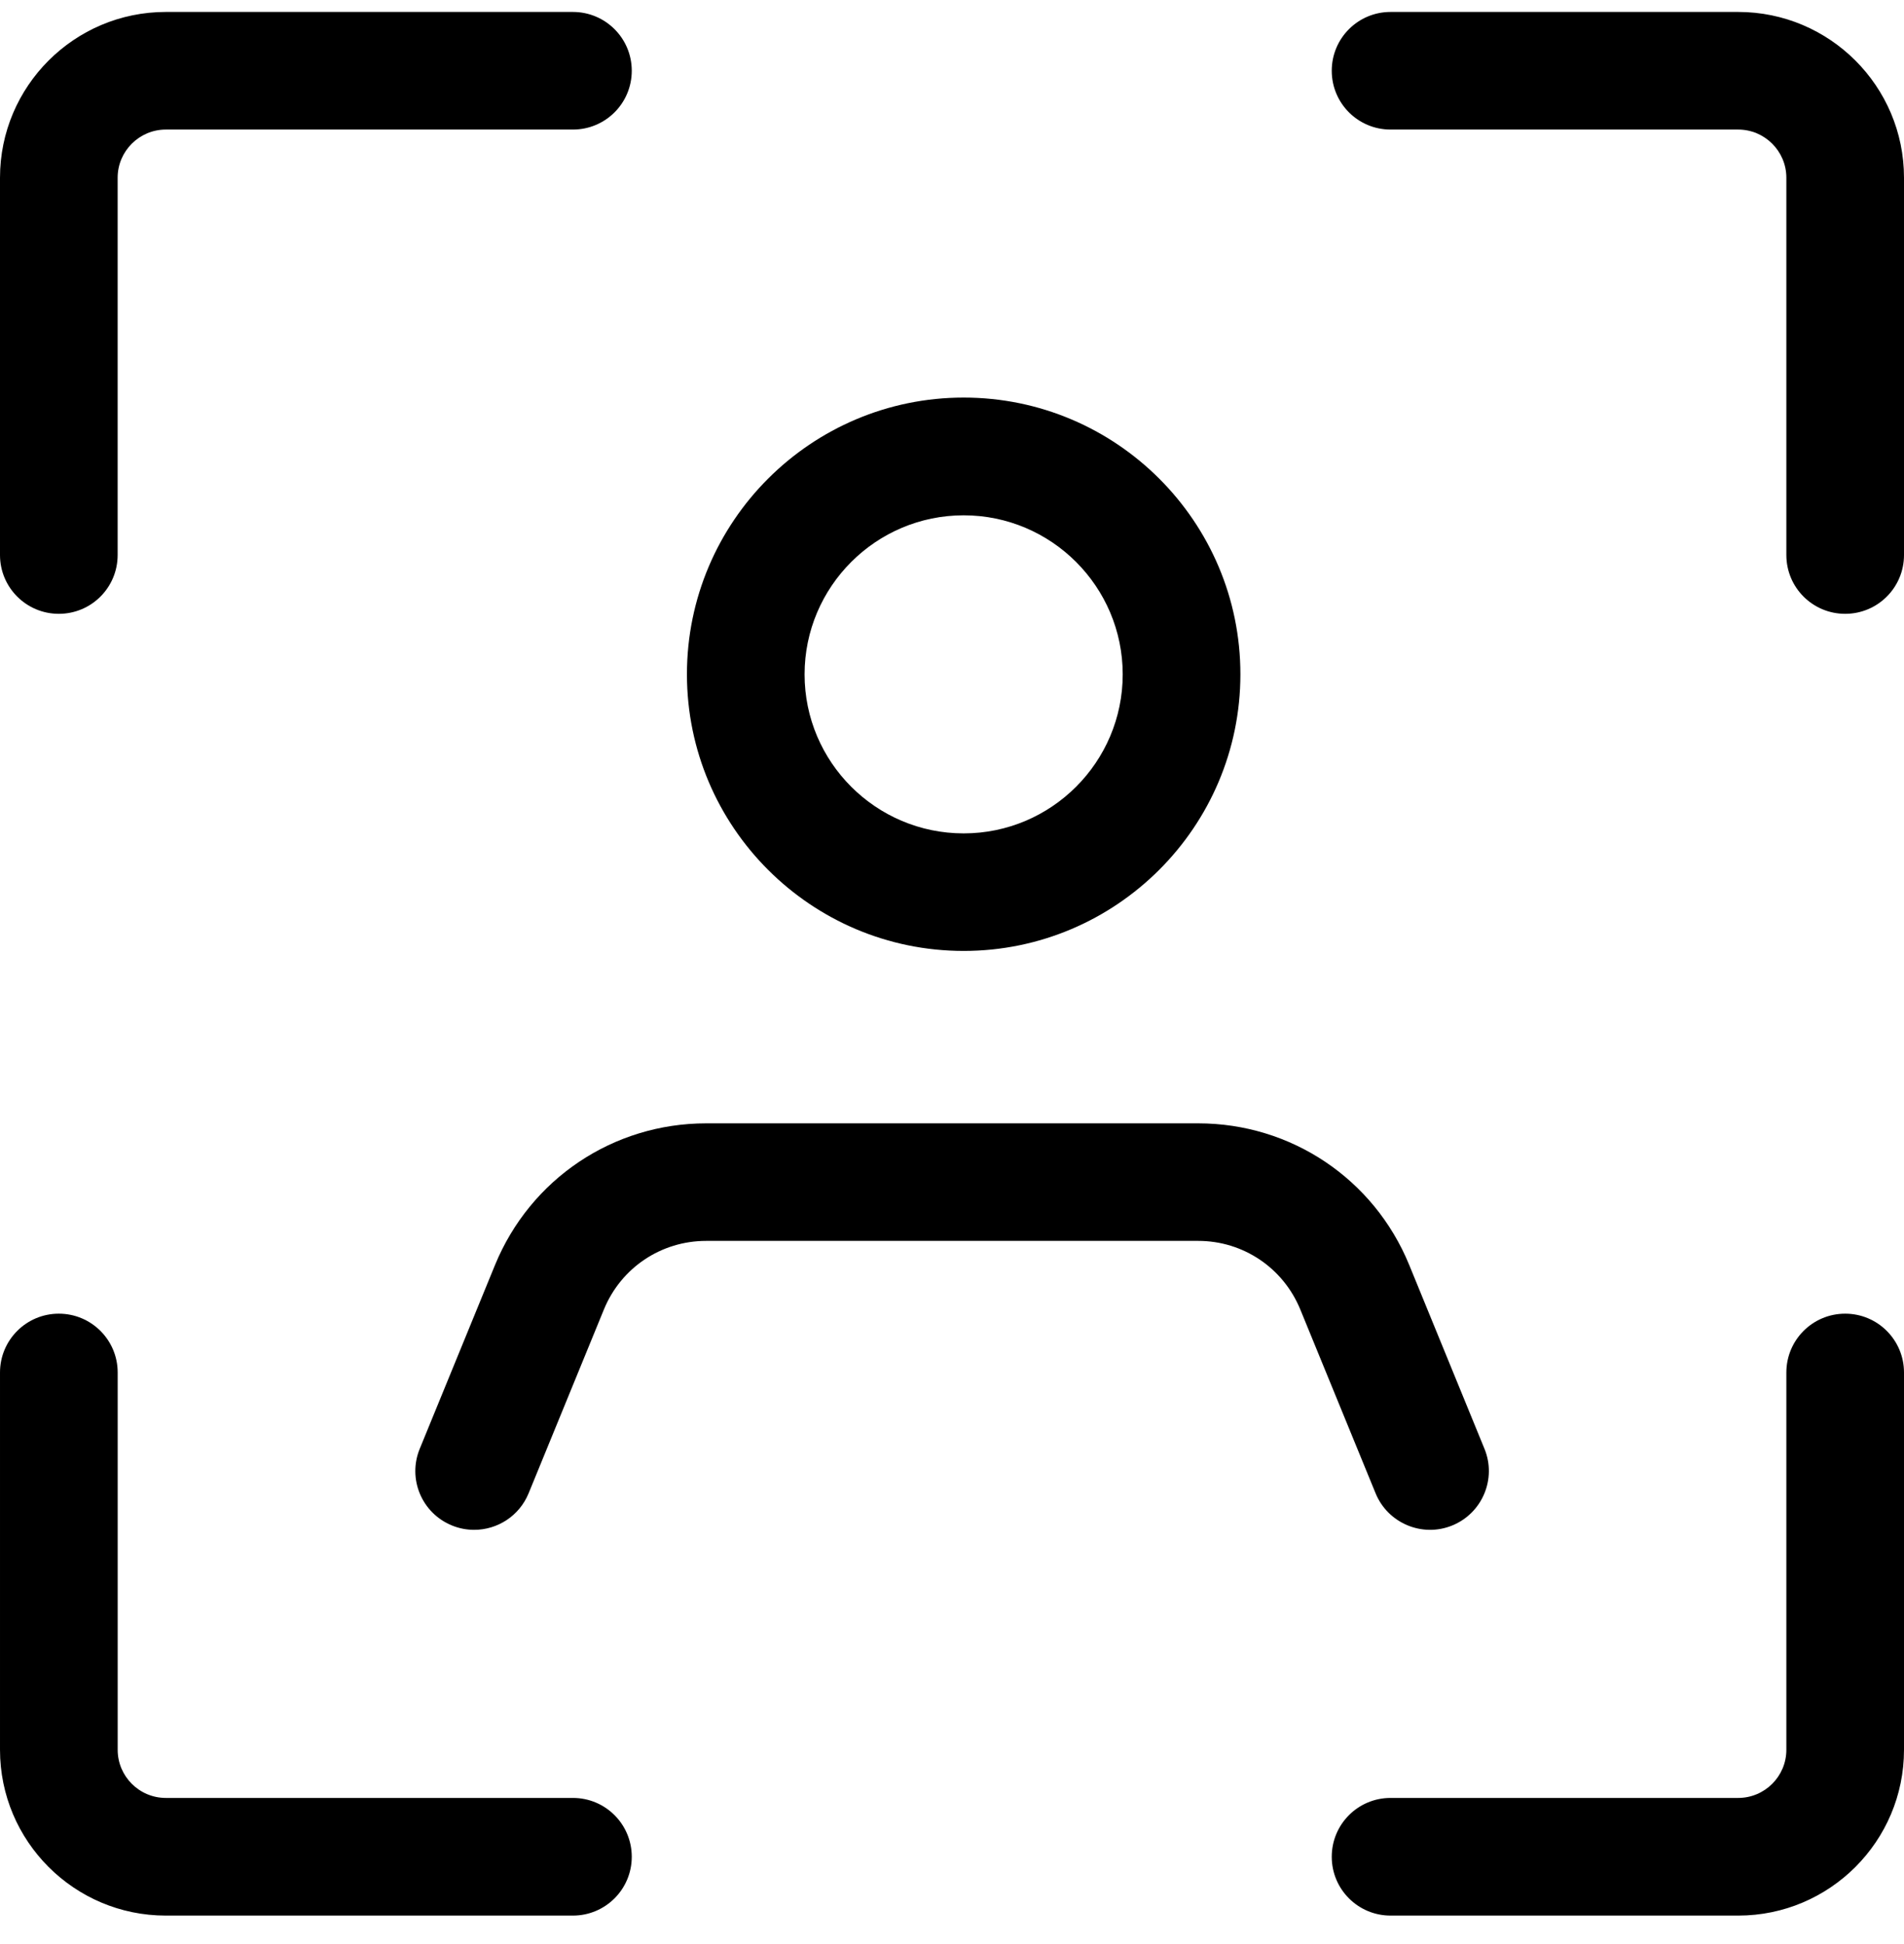
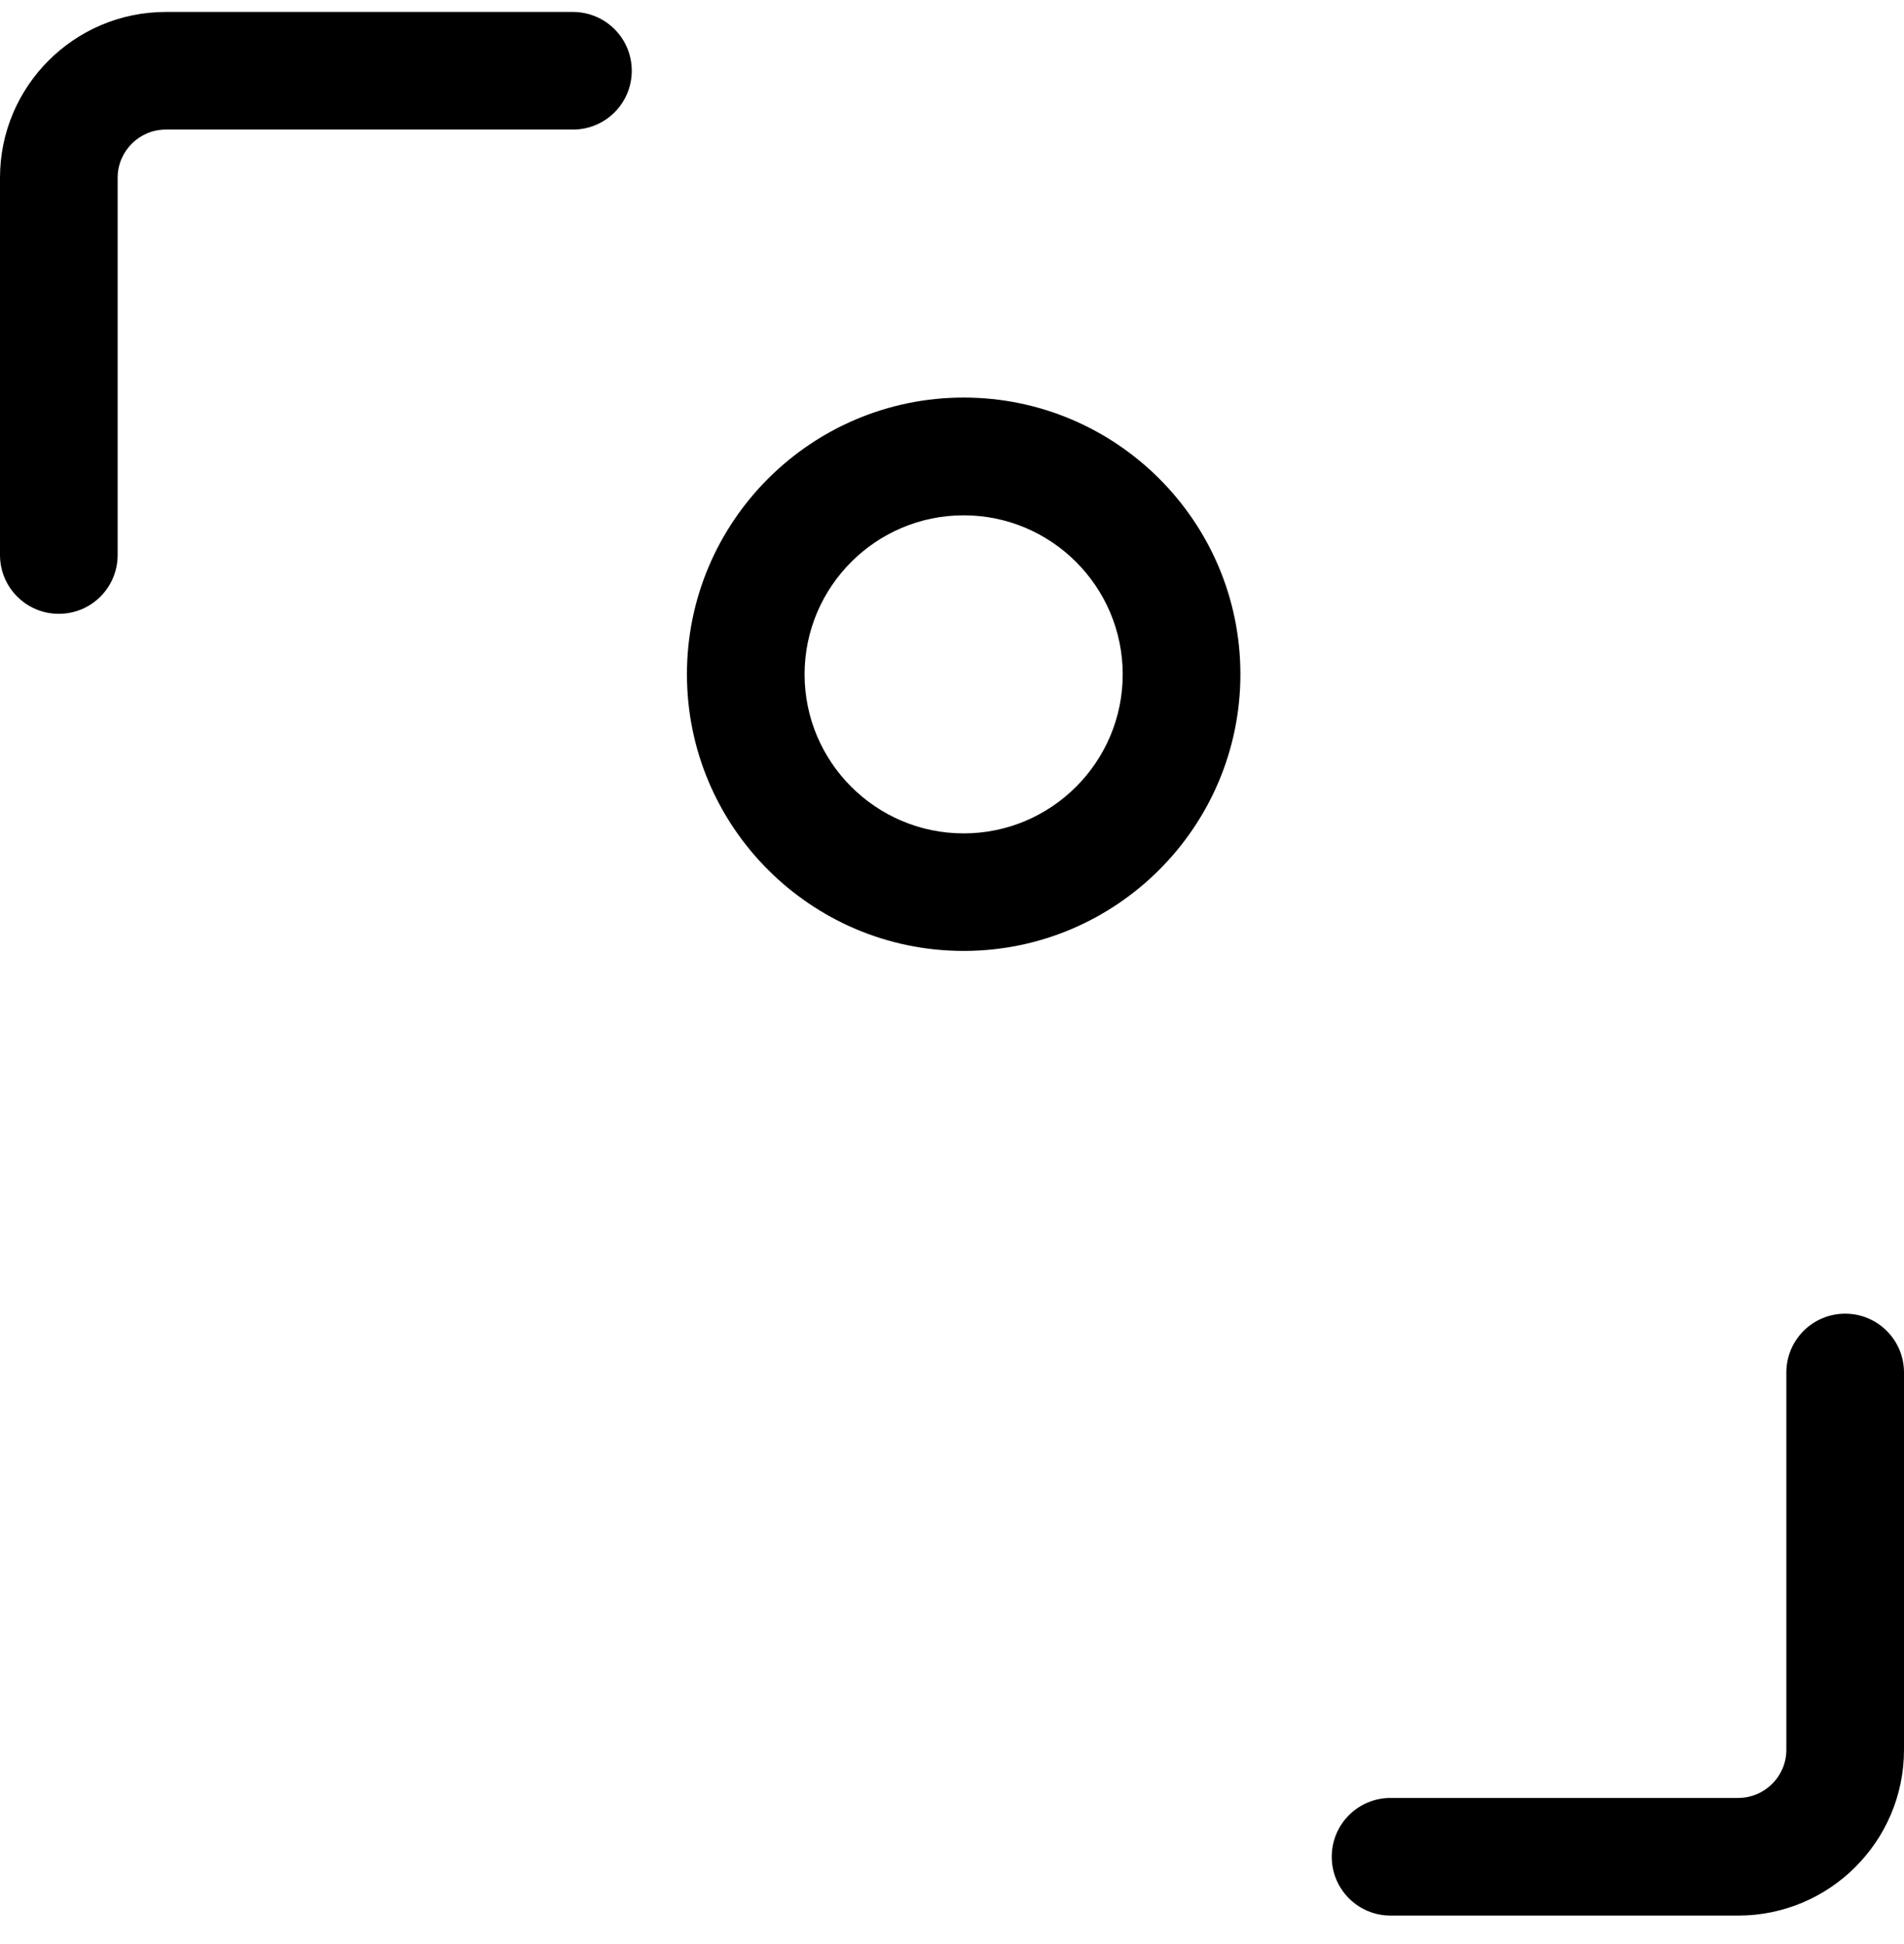
<svg xmlns="http://www.w3.org/2000/svg" width="47" height="48" viewBox="0 0 47 48" fill="none">
-   <path d="M42.907 0.295H34.326C33.523 0.295 32.874 0.944 32.874 1.747C32.874 2.55 33.523 3.199 34.326 3.199H42.907C43.562 3.199 44.096 3.733 44.096 4.388V13.703C44.096 14.506 44.745 15.155 45.548 15.155C46.35 15.155 47 14.506 47 13.703V4.388C47 2.13 45.165 0.295 42.907 0.295Z" fill="black" />
-   <path d="M14.142 44.39H4.093C3.438 44.39 2.905 43.857 2.905 43.202V33.887C2.905 33.084 2.255 32.434 1.452 32.434C0.65 32.434 6.10352e-05 33.084 6.10352e-05 33.887V43.202C6.10352e-05 45.46 1.835 47.295 4.093 47.295H14.142C14.945 47.295 15.595 46.645 15.595 45.843C15.595 45.04 14.945 44.39 14.142 44.39Z" fill="black" />
  <path d="M1.452 15.155C2.255 15.155 2.904 14.506 2.904 13.703V4.388C2.904 3.733 3.438 3.199 4.093 3.199H14.142C14.945 3.199 15.595 2.55 15.595 1.747C15.595 0.944 14.945 0.295 14.142 0.295H4.093C1.835 0.295 0 2.13 0 4.388V13.703C0 14.506 0.65 15.155 1.452 15.155Z" fill="black" />
  <path d="M45.548 32.434C44.745 32.434 44.096 33.084 44.096 33.887V43.202C44.096 43.857 43.562 44.39 42.907 44.39H34.326C33.523 44.39 32.874 45.04 32.874 45.843C32.874 46.645 33.523 47.295 34.326 47.295H42.907C45.165 47.295 47 45.46 47 43.202V33.887C47 33.084 46.35 32.434 45.548 32.434Z" fill="black" />
  <path d="M23.788 23.478C27.553 23.478 30.619 20.415 30.619 16.647C30.619 12.879 27.556 9.816 23.788 9.816C20.02 9.816 16.957 12.879 16.957 16.647C16.957 20.415 20.02 23.478 23.788 23.478ZM23.788 12.723C25.953 12.723 27.714 14.485 27.714 16.65C27.714 18.815 25.953 20.576 23.788 20.576C21.623 20.576 19.861 18.815 19.861 16.65C19.861 14.485 21.623 12.723 23.788 12.723Z" fill="black" />
-   <path d="M35.849 37.663C36.591 37.359 36.948 36.511 36.644 35.77L34.785 31.228C33.914 29.105 31.87 27.735 29.578 27.735H17.432C15.138 27.735 13.094 29.105 12.22 31.231L10.361 35.77C10.057 36.511 10.411 37.359 11.156 37.663C11.335 37.737 11.523 37.771 11.705 37.771C12.278 37.771 12.819 37.43 13.049 36.868L14.908 32.329C15.331 31.299 16.321 30.637 17.432 30.637H29.578C30.687 30.637 31.675 31.302 32.097 32.329L33.956 36.868C34.26 37.61 35.11 37.966 35.849 37.663Z" fill="black" />
</svg>